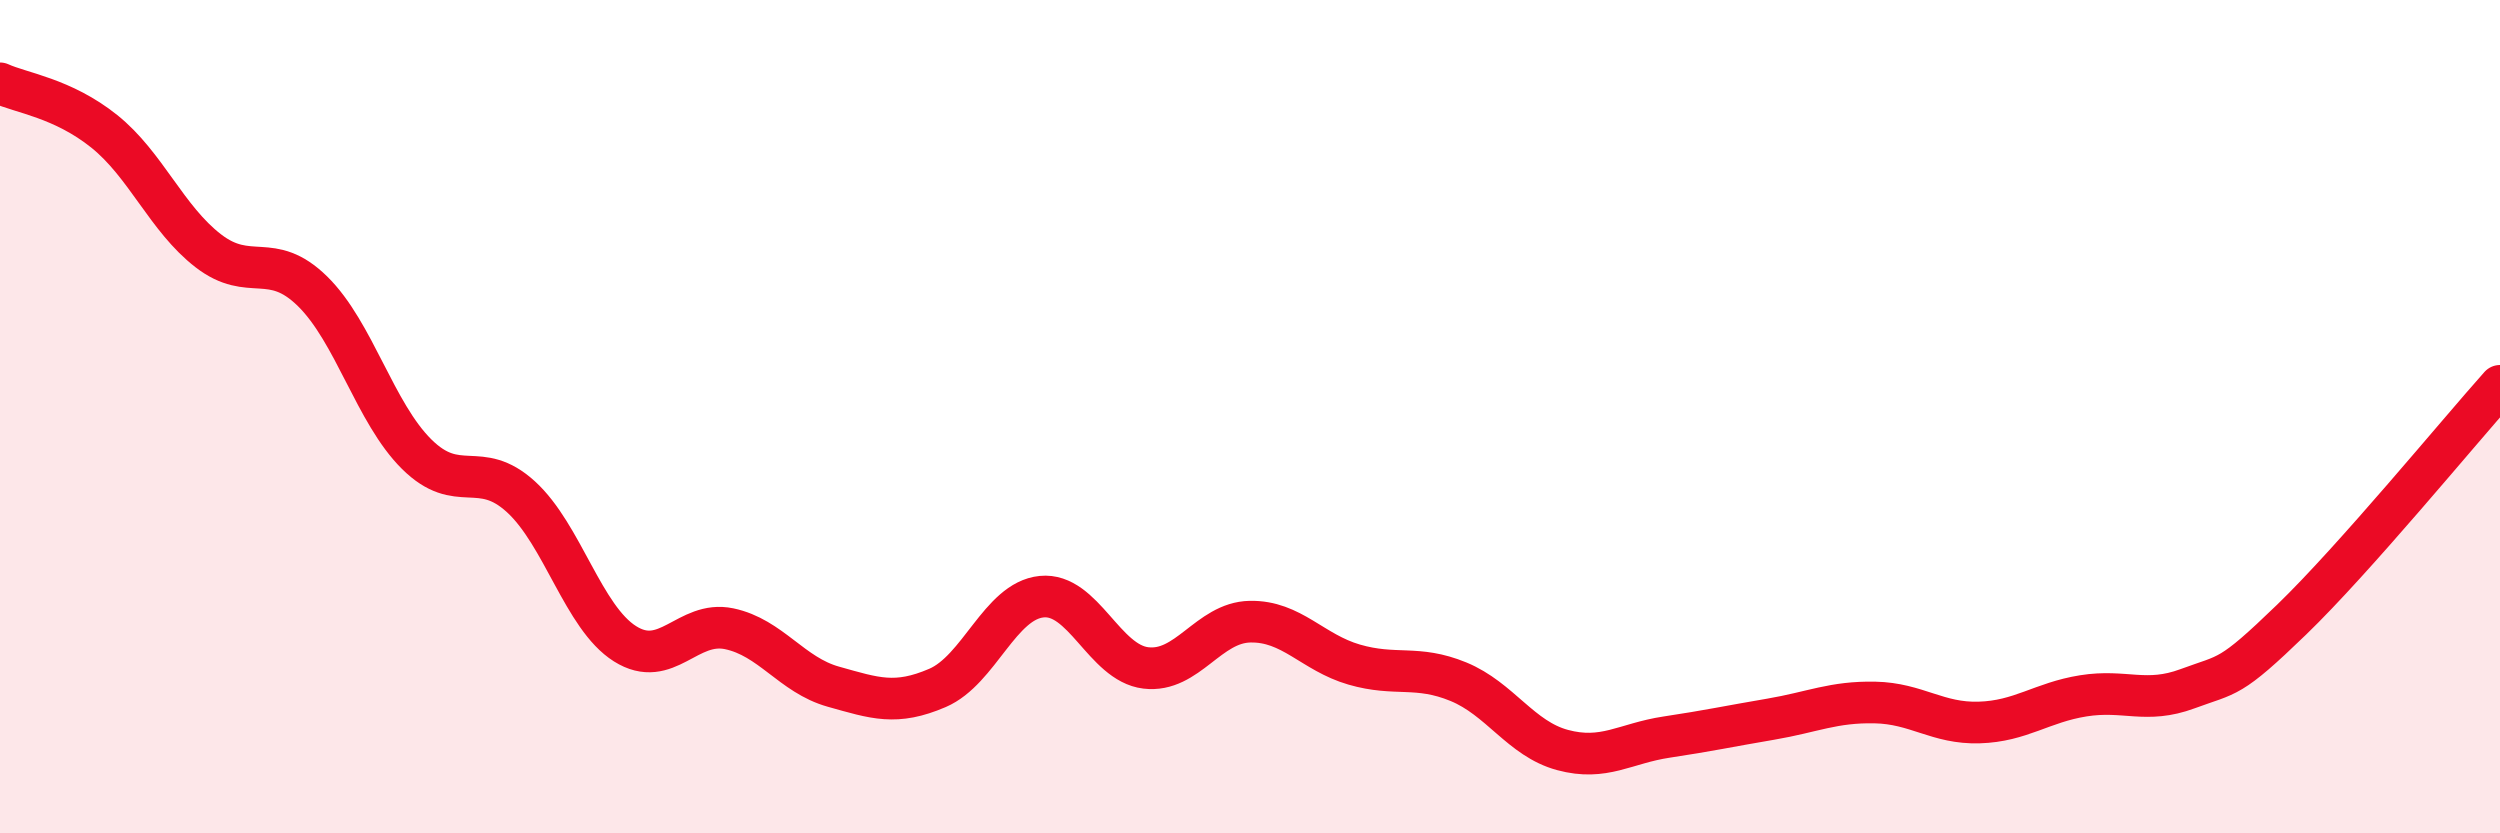
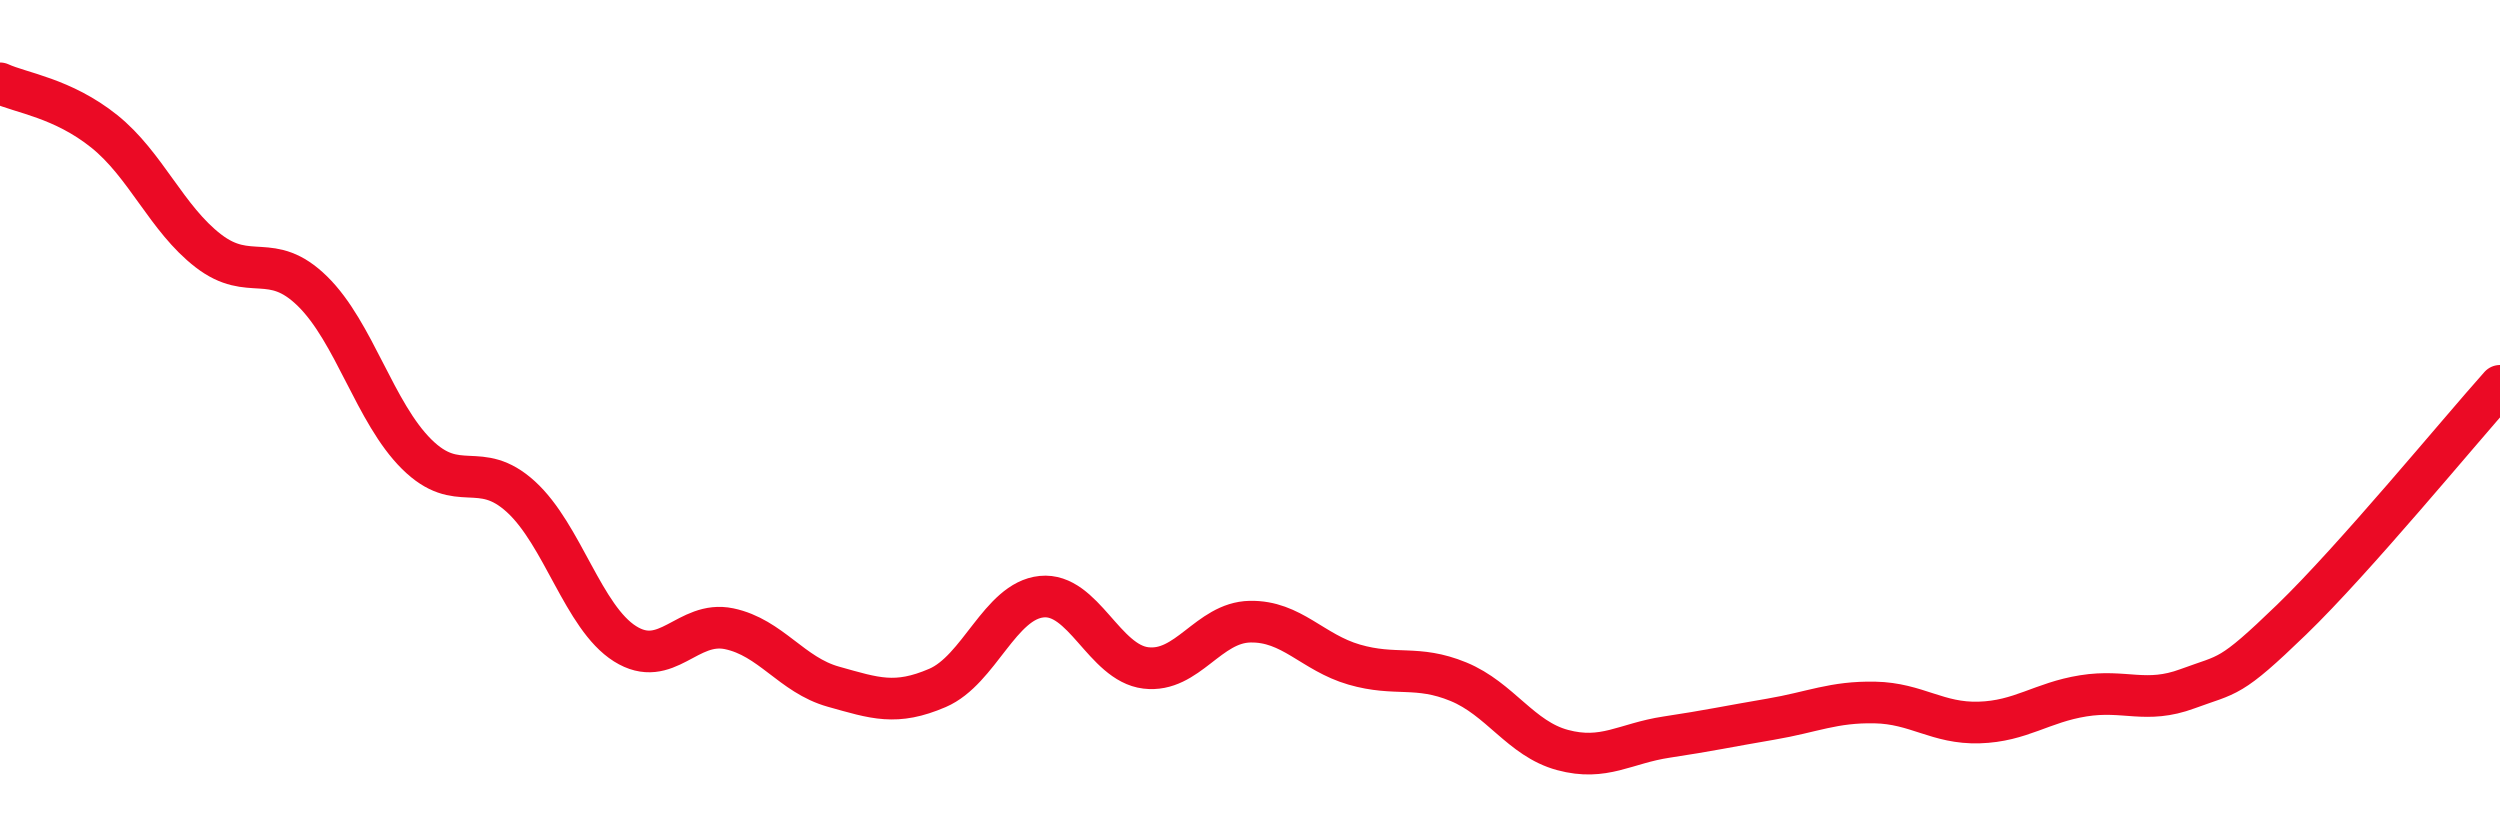
<svg xmlns="http://www.w3.org/2000/svg" width="60" height="20" viewBox="0 0 60 20">
-   <path d="M 0,2 C 0.5,2.23 1.5,2.35 2.5,3.15 C 3.5,3.95 4,5.25 5,6.02 C 6,6.79 6.5,6.01 7.5,6.99 C 8.5,7.97 9,9.91 10,10.9 C 11,11.89 11.5,11.01 12.5,11.92 C 13.5,12.83 14,14.82 15,15.45 C 16,16.08 16.5,14.88 17.5,15.09 C 18.5,15.3 19,16.2 20,16.48 C 21,16.76 21.5,16.94 22.5,16.51 C 23.5,16.08 24,14.42 25,14.32 C 26,14.22 26.5,15.91 27.5,16.03 C 28.5,16.15 29,14.94 30,14.92 C 31,14.9 31.5,15.66 32.5,15.95 C 33.5,16.24 34,15.95 35,16.36 C 36,16.77 36.5,17.73 37.5,18 C 38.5,18.27 39,17.84 40,17.69 C 41,17.54 41.5,17.43 42.5,17.26 C 43.5,17.09 44,16.84 45,16.86 C 46,16.88 46.5,17.37 47.5,17.34 C 48.5,17.31 49,16.86 50,16.7 C 51,16.54 51.5,16.9 52.5,16.53 C 53.5,16.16 53.5,16.32 55,14.87 C 56.5,13.42 59,10.38 60,9.26L60 20L0 20Z" fill="#EB0A25" opacity="0.1" stroke-linecap="round" stroke-linejoin="round" />
  <path d="M 0,2 C 0.5,2.23 1.5,2.35 2.5,3.15 C 3.5,3.95 4,5.25 5,6.02 C 6,6.79 6.5,6.01 7.5,6.99 C 8.5,7.97 9,9.91 10,10.9 C 11,11.89 11.5,11.01 12.5,11.92 C 13.5,12.83 14,14.82 15,15.45 C 16,16.08 16.5,14.88 17.5,15.09 C 18.5,15.3 19,16.2 20,16.48 C 21,16.76 21.5,16.94 22.5,16.51 C 23.5,16.08 24,14.42 25,14.32 C 26,14.22 26.5,15.91 27.5,16.03 C 28.5,16.15 29,14.94 30,14.92 C 31,14.9 31.5,15.66 32.5,15.95 C 33.5,16.24 34,15.95 35,16.36 C 36,16.77 36.5,17.73 37.5,18 C 38.5,18.27 39,17.84 40,17.69 C 41,17.54 41.5,17.43 42.5,17.26 C 43.5,17.09 44,16.84 45,16.86 C 46,16.88 46.5,17.37 47.5,17.34 C 48.5,17.31 49,16.86 50,16.7 C 51,16.54 51.5,16.9 52.5,16.53 C 53.5,16.16 53.5,16.32 55,14.87 C 56.5,13.42 59,10.38 60,9.26" stroke="#EB0A25" stroke-width="1" fill="none" stroke-linecap="round" stroke-linejoin="round" />
</svg>